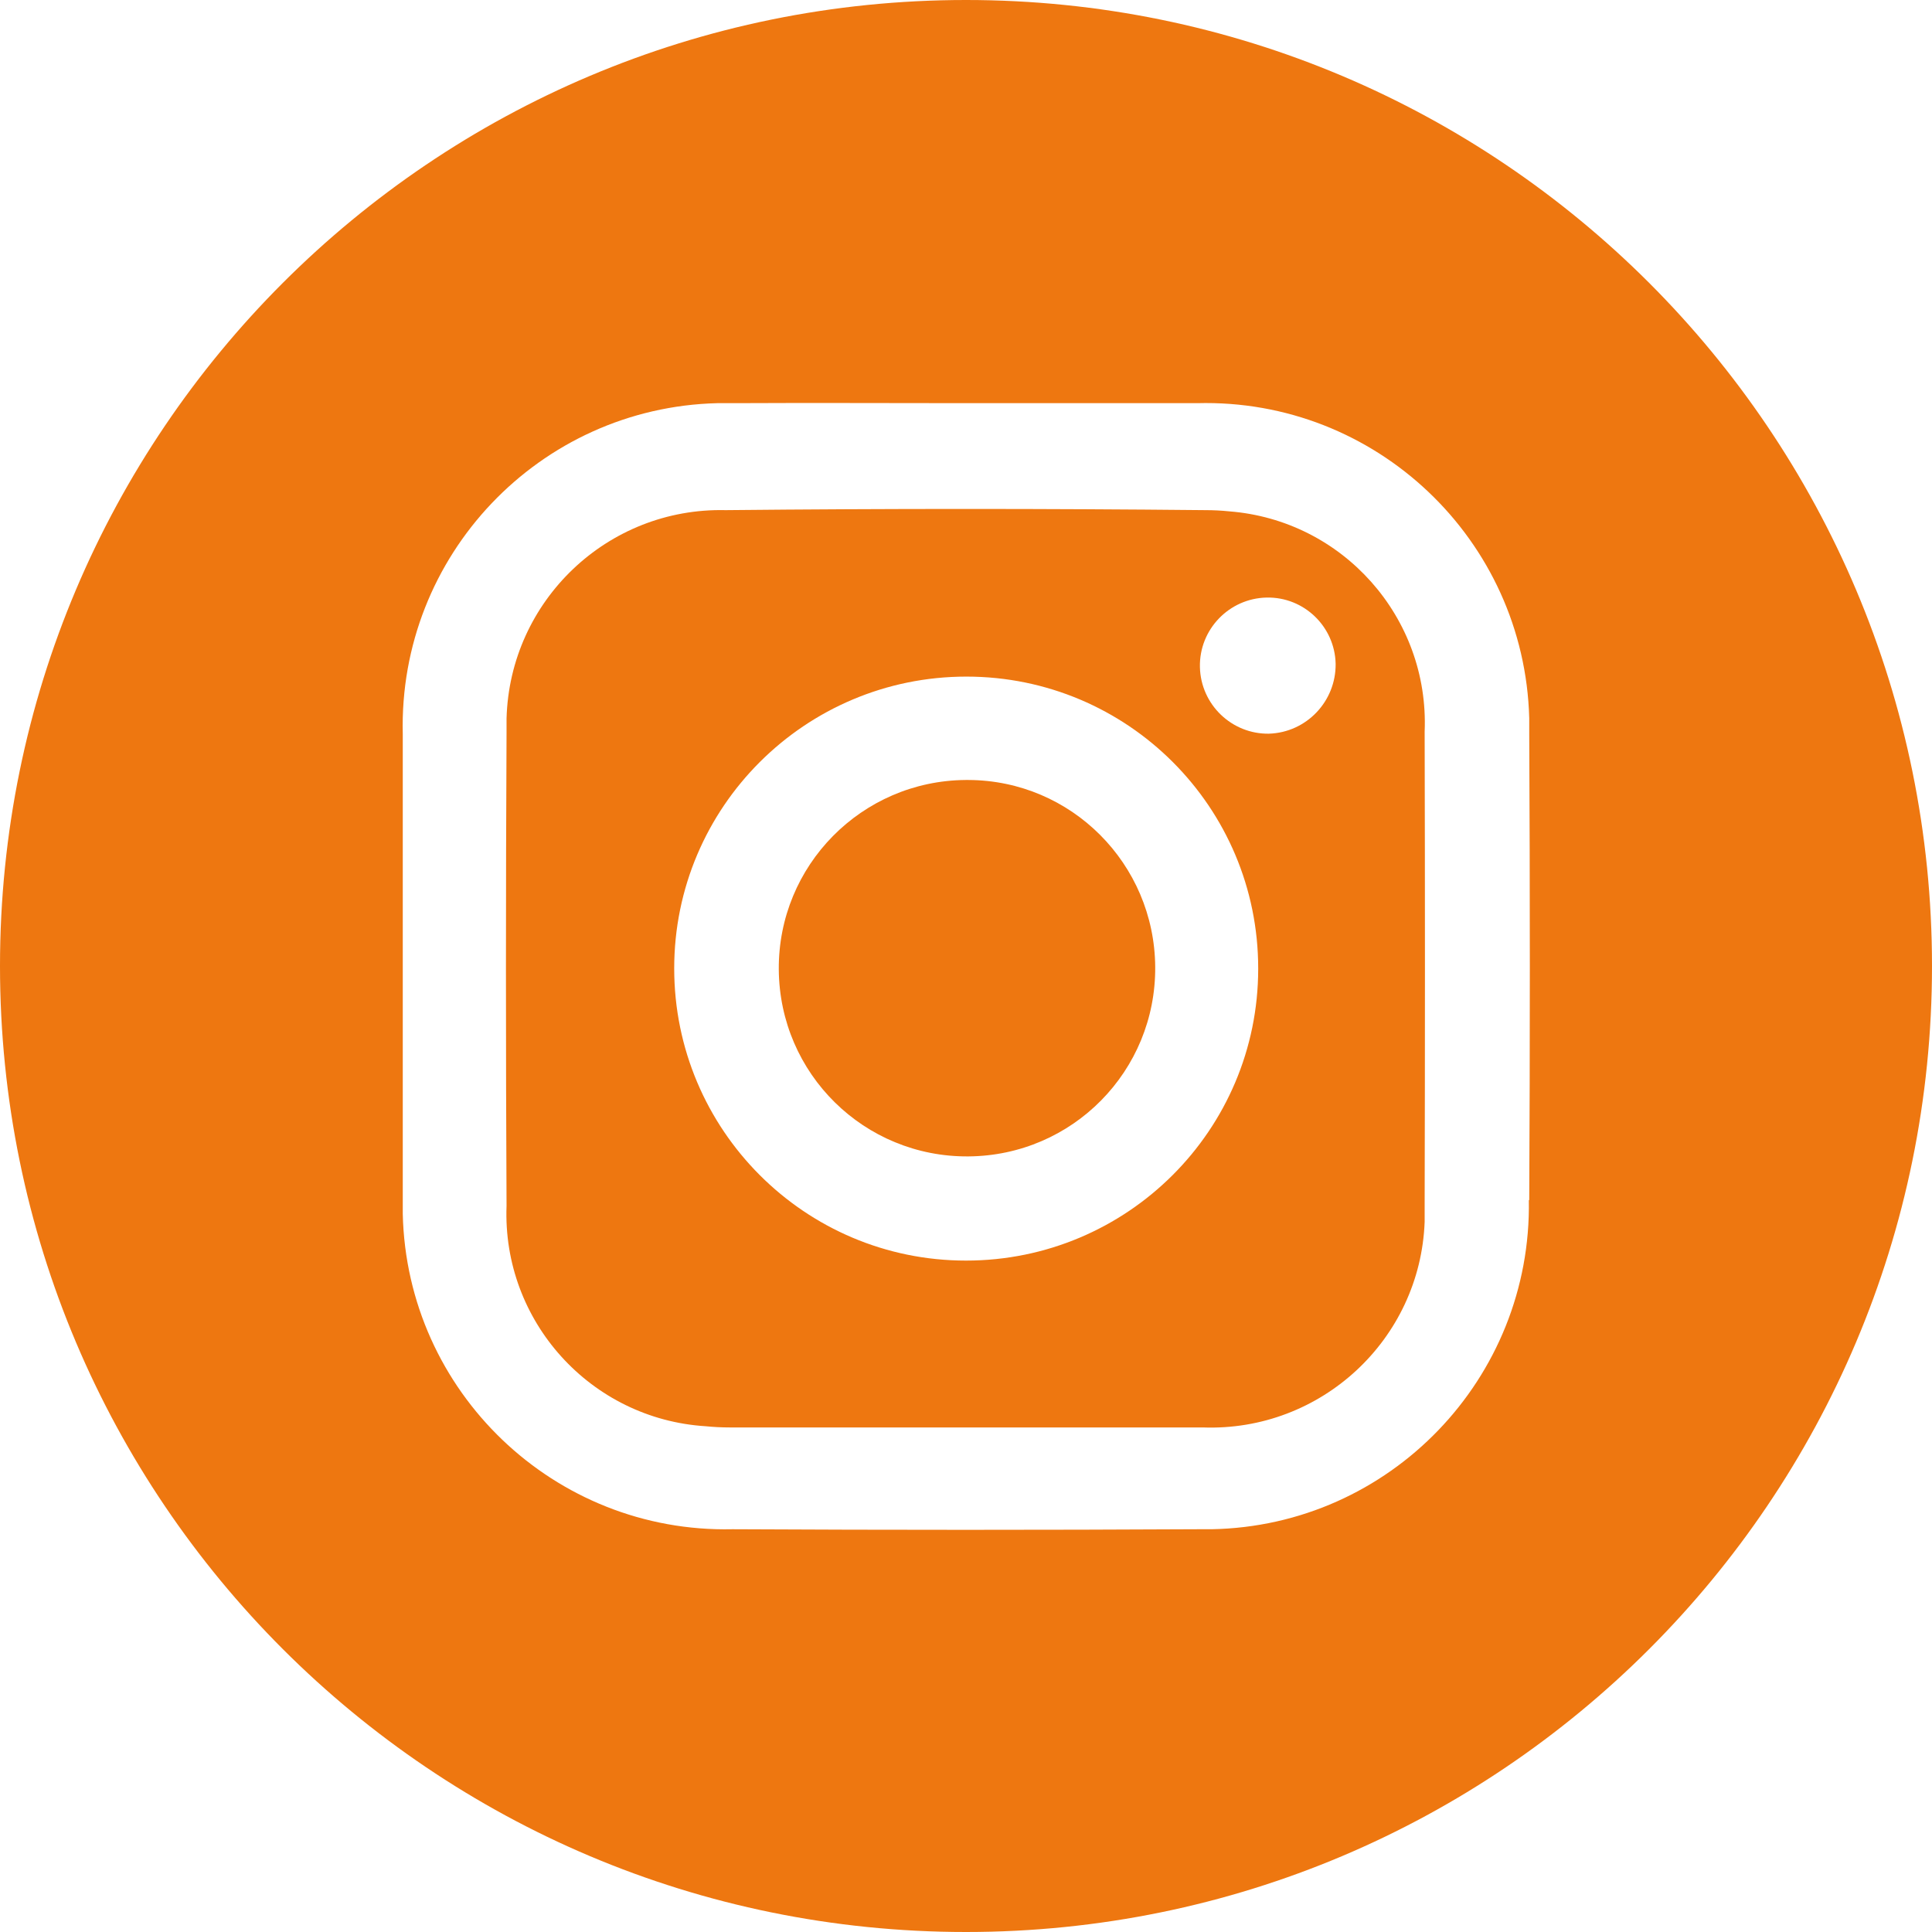
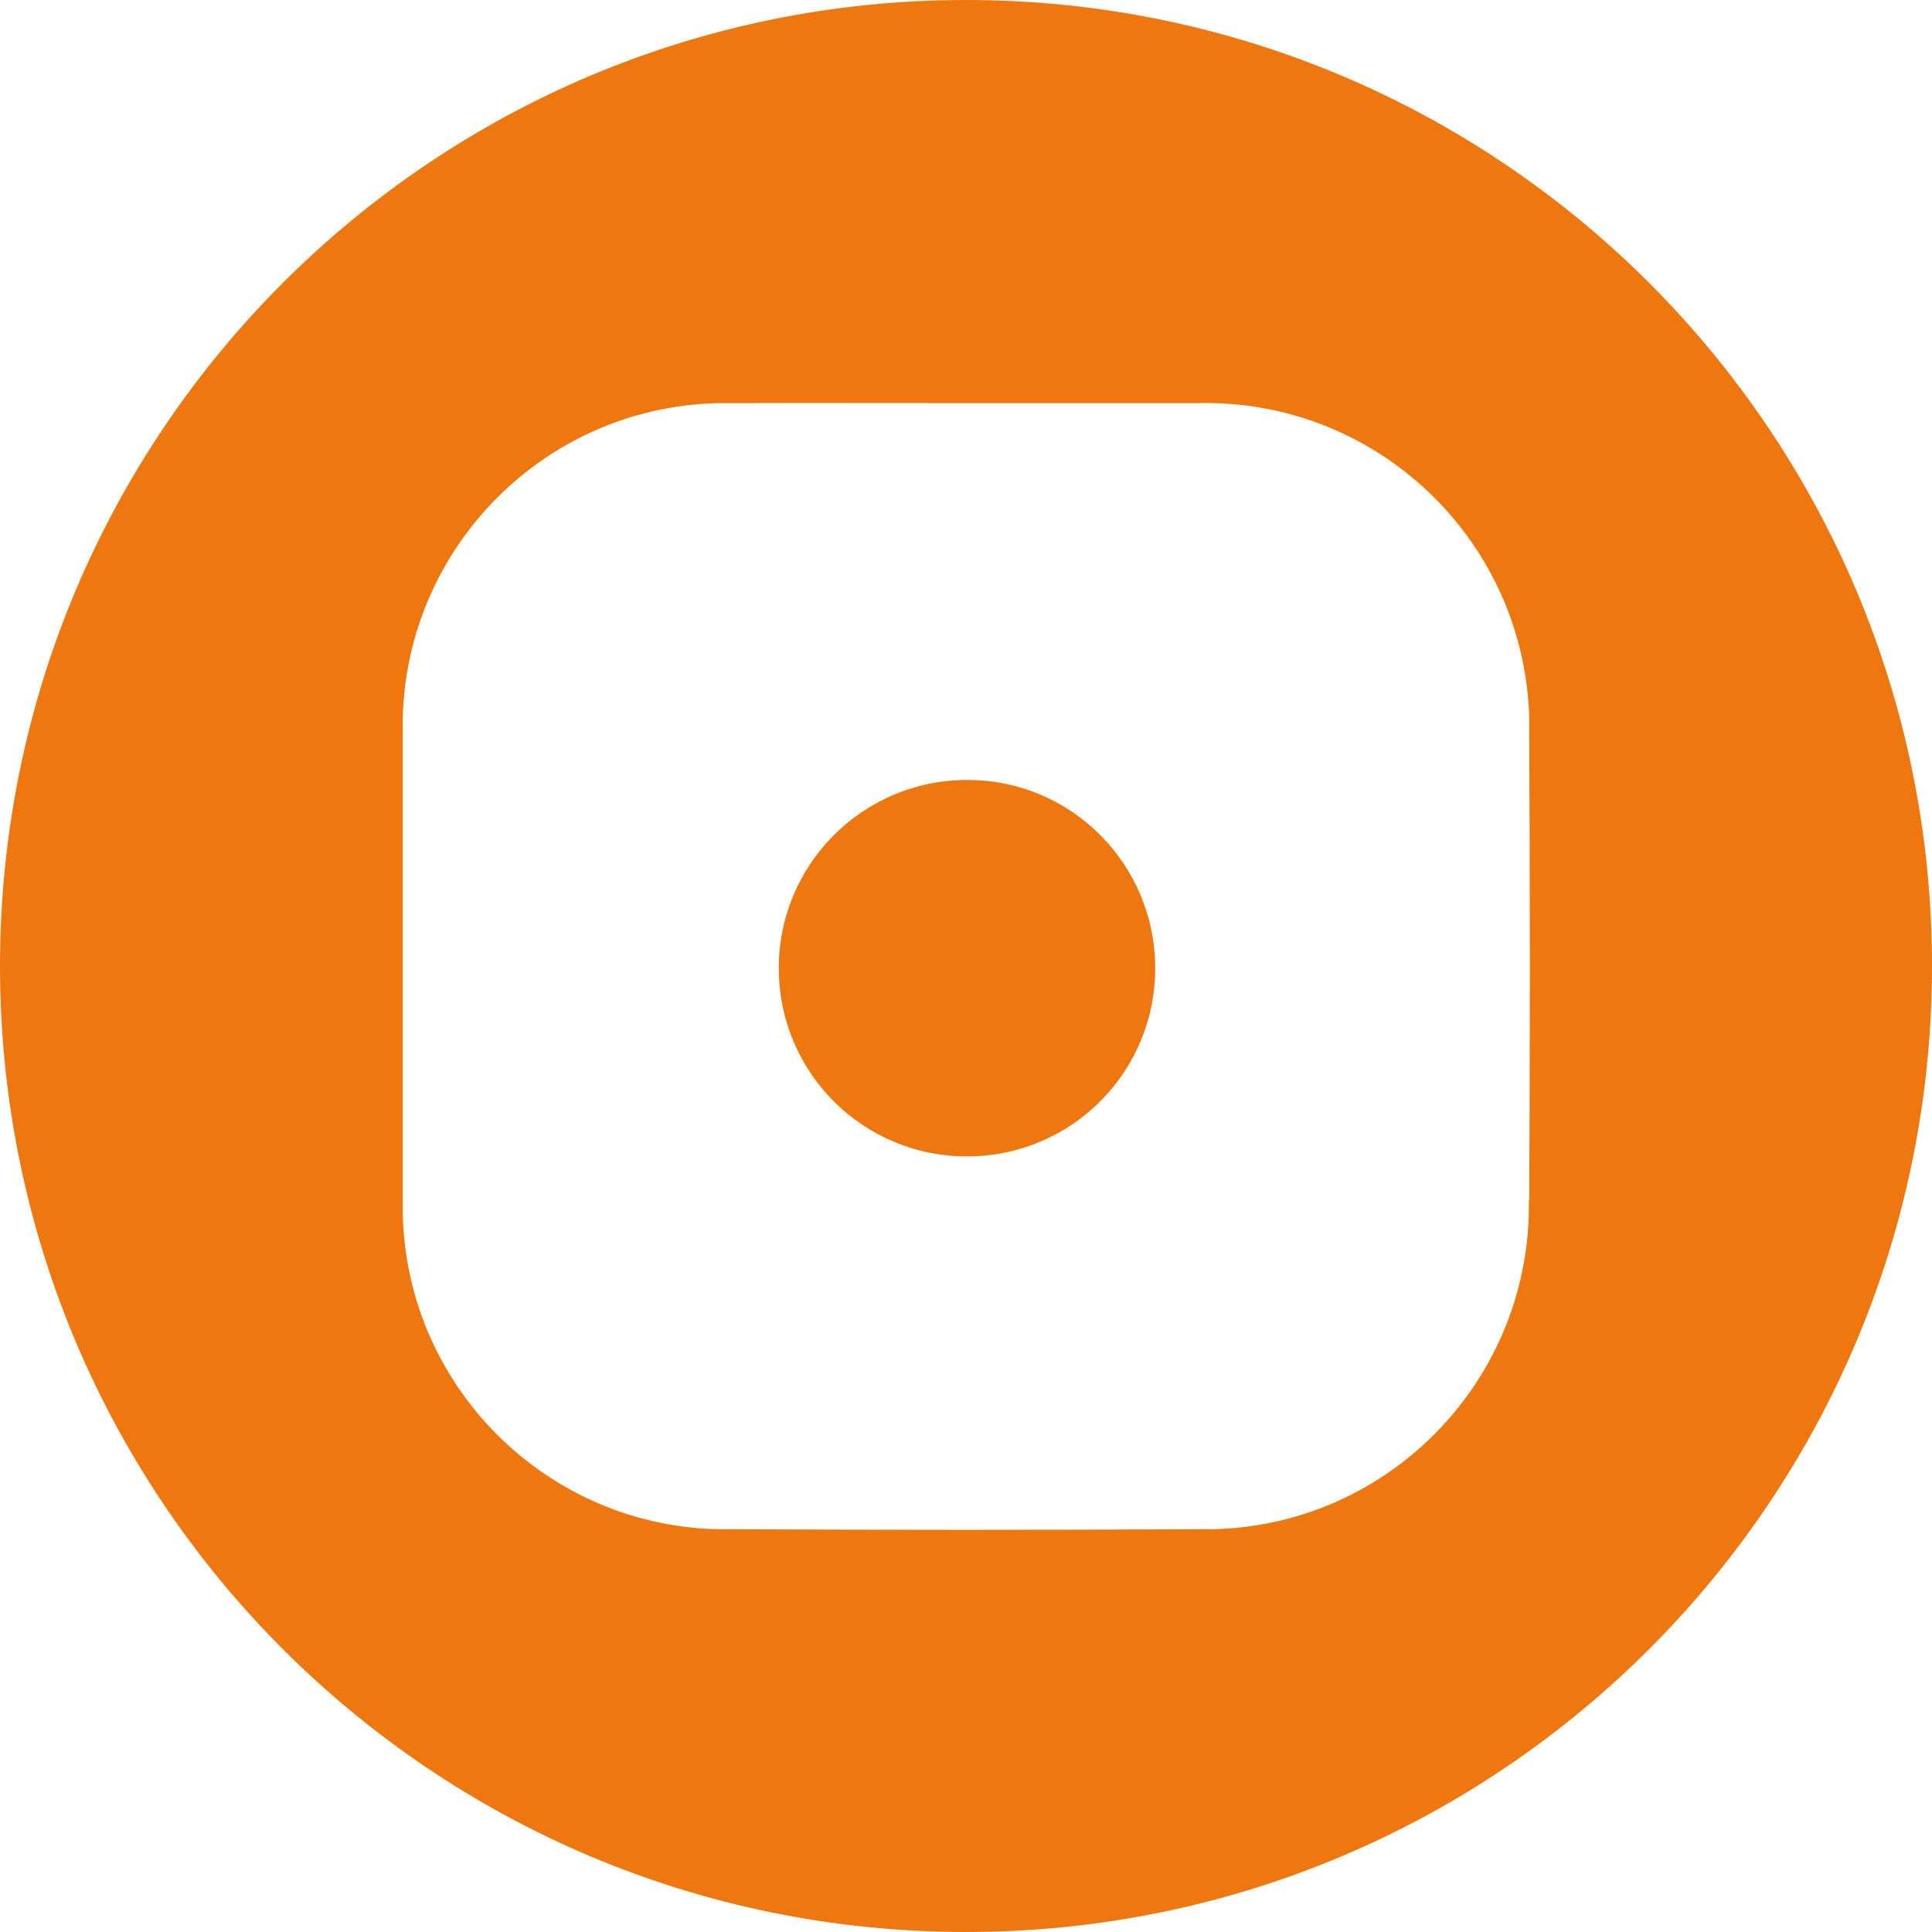
<svg xmlns="http://www.w3.org/2000/svg" id="Calque_2" viewBox="0 0 48.4 48.4">
  <defs>
    <style>      .cls-1 {        fill: #ee7710;      }    </style>
  </defs>
  <g id="Calque_1-2" data-name="Calque_1">
    <g>
      <path id="Tracé_683" class="cls-1" d="M24.2,0C10.83,0,0,10.83,0,24.2s10.83,24.2,24.2,24.2,24.2-10.83,24.2-24.2S37.57,0,24.2,0h0M38.3,30.06c.08,4.47-3.48,8.17-7.95,8.25-.11,0-.21,0-.32,0-3.89.02-7.79.02-11.68,0-4.46.1-8.16-3.44-8.26-7.9,0-.14,0-.28,0-.42,0-3.87,0-7.73,0-11.6-.11-4.47,3.42-8.18,7.88-8.29.14,0,.28,0,.42,0,1.93-.01,3.87,0,5.8,0h0c1.93,0,3.87,0,5.8,0,4.48-.12,8.2,3.42,8.32,7.89,0,.13,0,.26,0,.39.02,3.9.02,7.79,0,11.69" />
      <path id="Tracé_684" class="cls-1" d="M24.25,19.54h-.06c-2.6.02-4.7,2.14-4.68,4.75s2.14,4.7,4.75,4.68,4.7-2.14,4.68-4.75c-.02-2.58-2.1-4.67-4.68-4.68" />
-       <path id="Tracé_685" class="cls-1" d="M30.79,12.81c-.19-.02-.39-.03-.59-.03-4.01-.04-8.01-.04-12.02,0-2.96-.07-5.41,2.27-5.49,5.22,0,.12,0,.24,0,.35-.02,3.95-.02,7.91,0,11.86-.11,2.89,2.11,5.34,4.99,5.52.2.02.4.03.6.03,1.99,0,3.98,0,5.97,0s3.92,0,5.88,0c2.96.11,5.45-2.2,5.56-5.15,0-.14,0-.28,0-.42.01-3.95.01-7.91,0-11.86.12-2.86-2.05-5.3-4.9-5.52M31.52,24.27c0,4.04-3.28,7.31-7.32,7.31-4.04,0-7.31-3.28-7.31-7.32,0-4.04,3.28-7.31,7.32-7.31,4.04,0,7.31,3.27,7.31,7.31h0ZM31.8,18.38c-.94.02-1.72-.73-1.74-1.67-.02-.94.73-1.72,1.67-1.74.94-.02,1.71.73,1.73,1.66.01.94-.73,1.72-1.67,1.75" />
    </g>
  </g>
</svg>